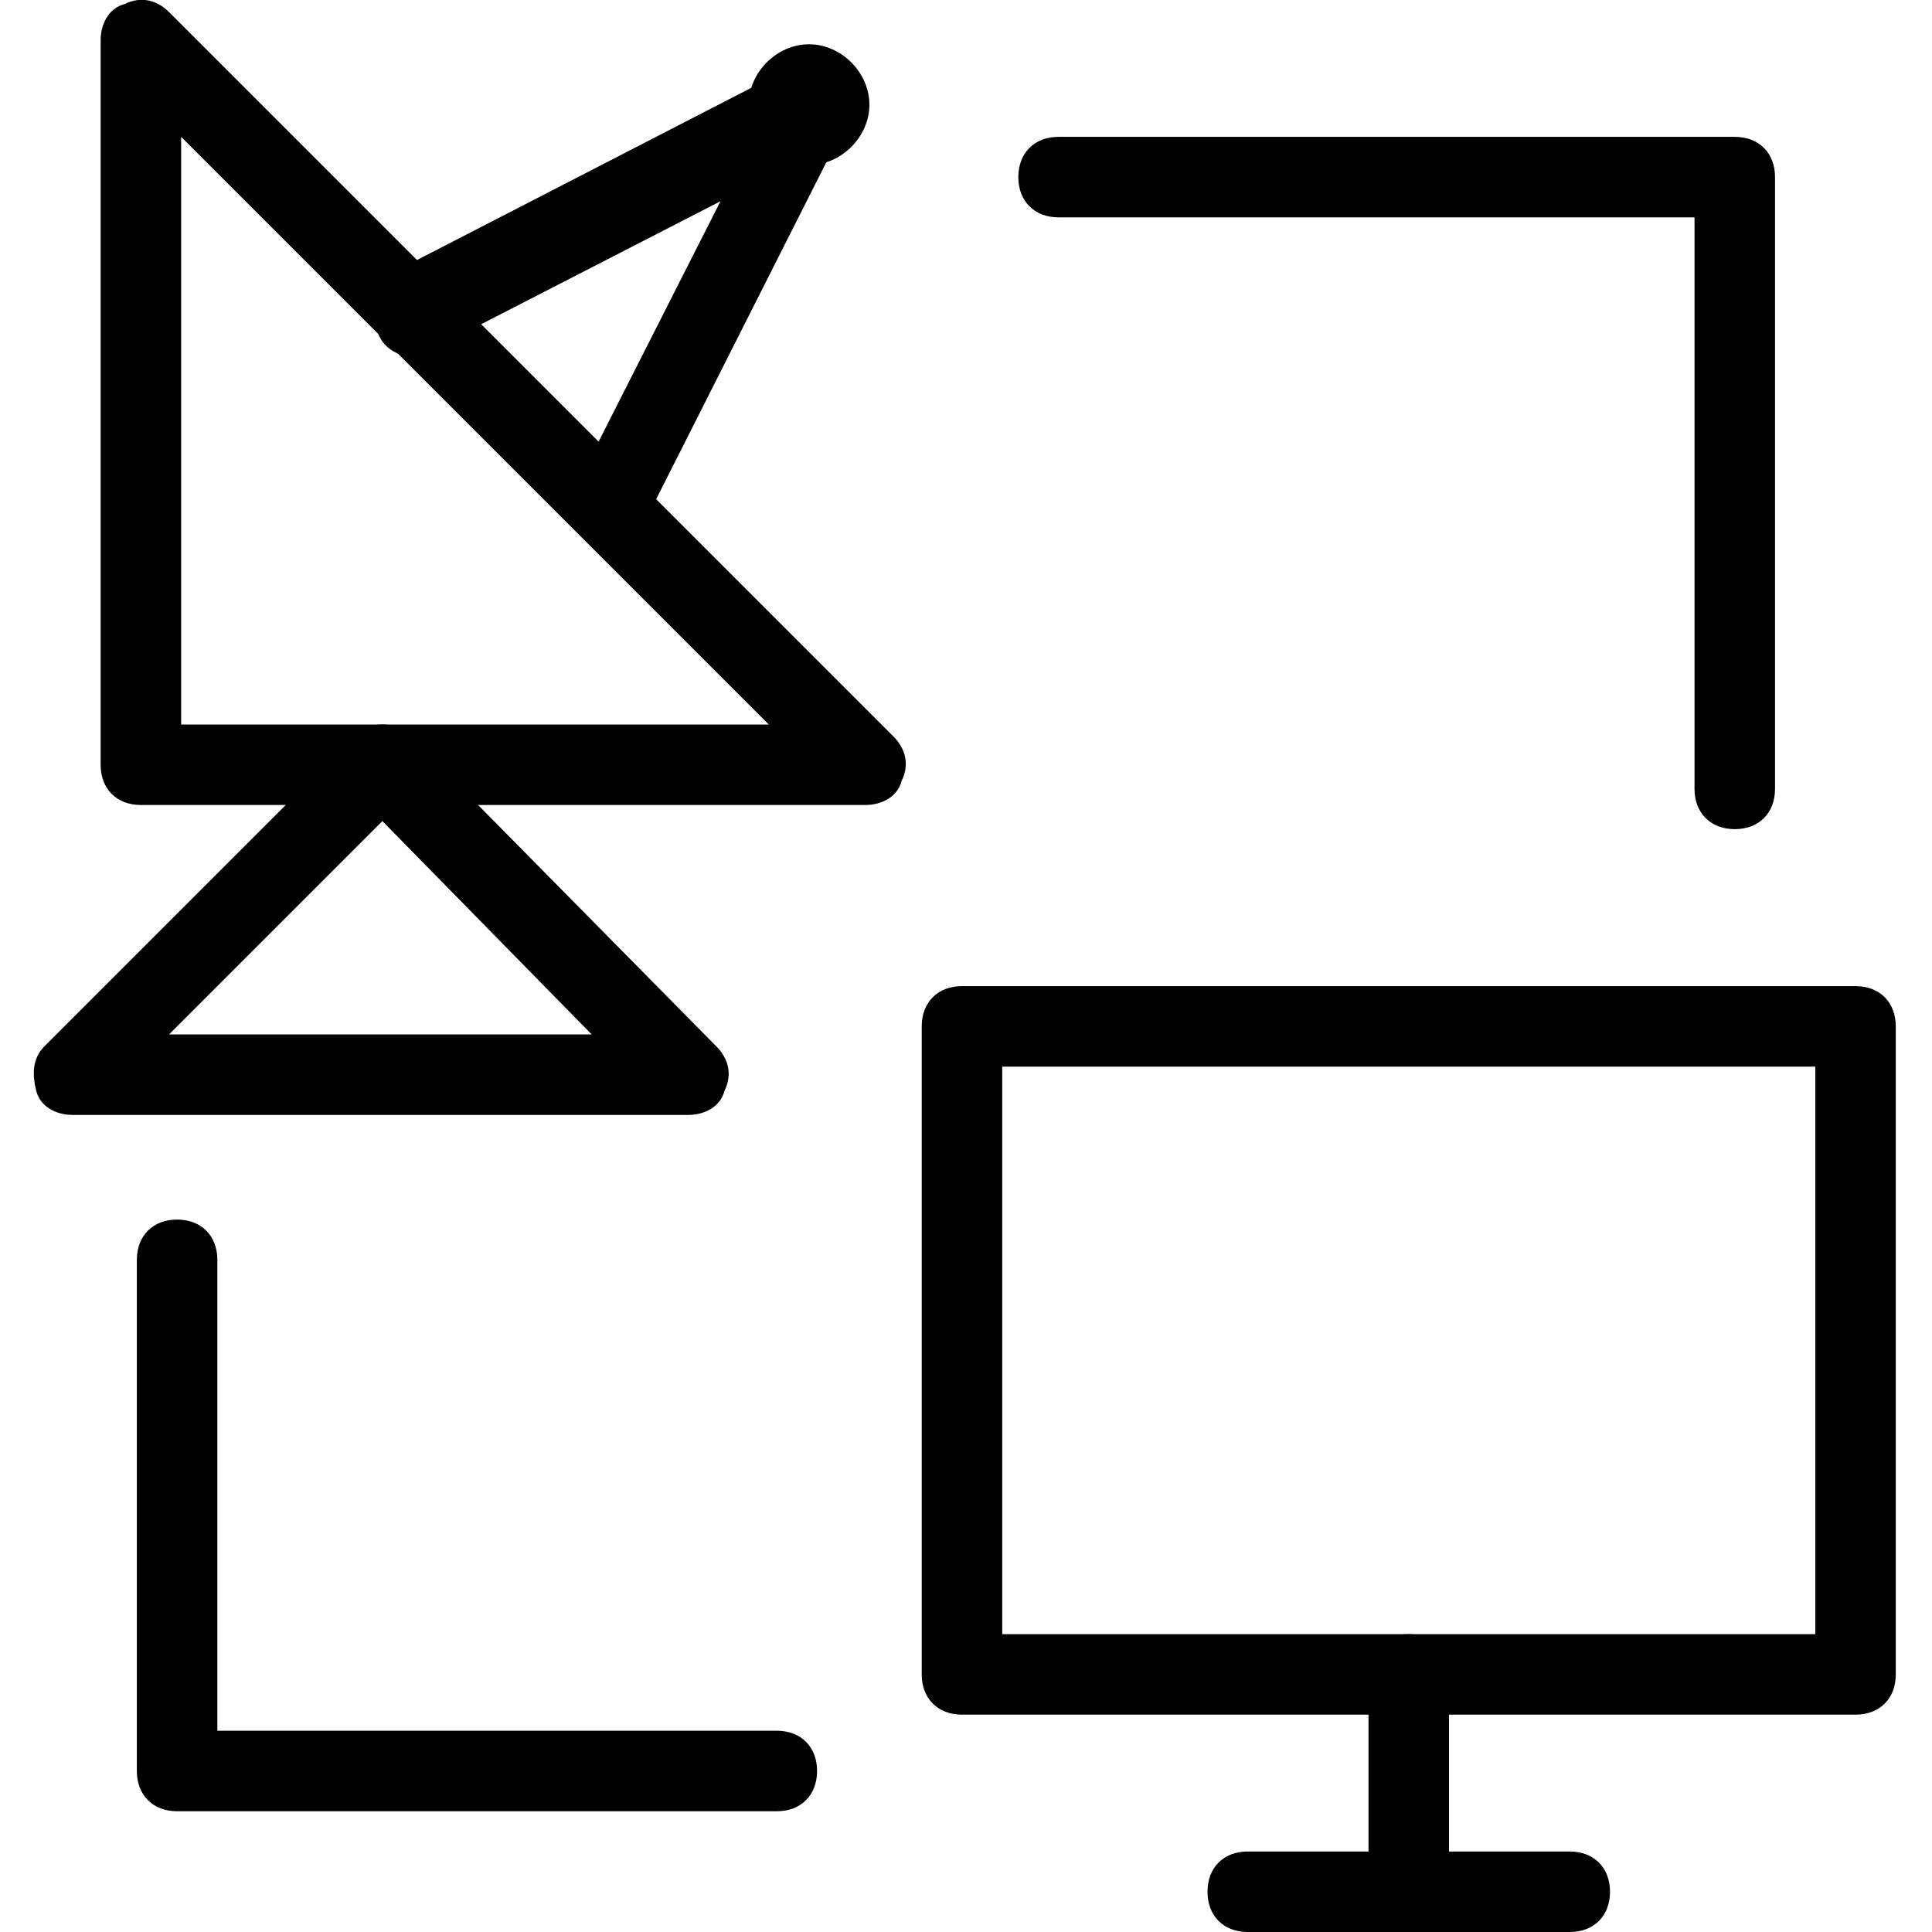
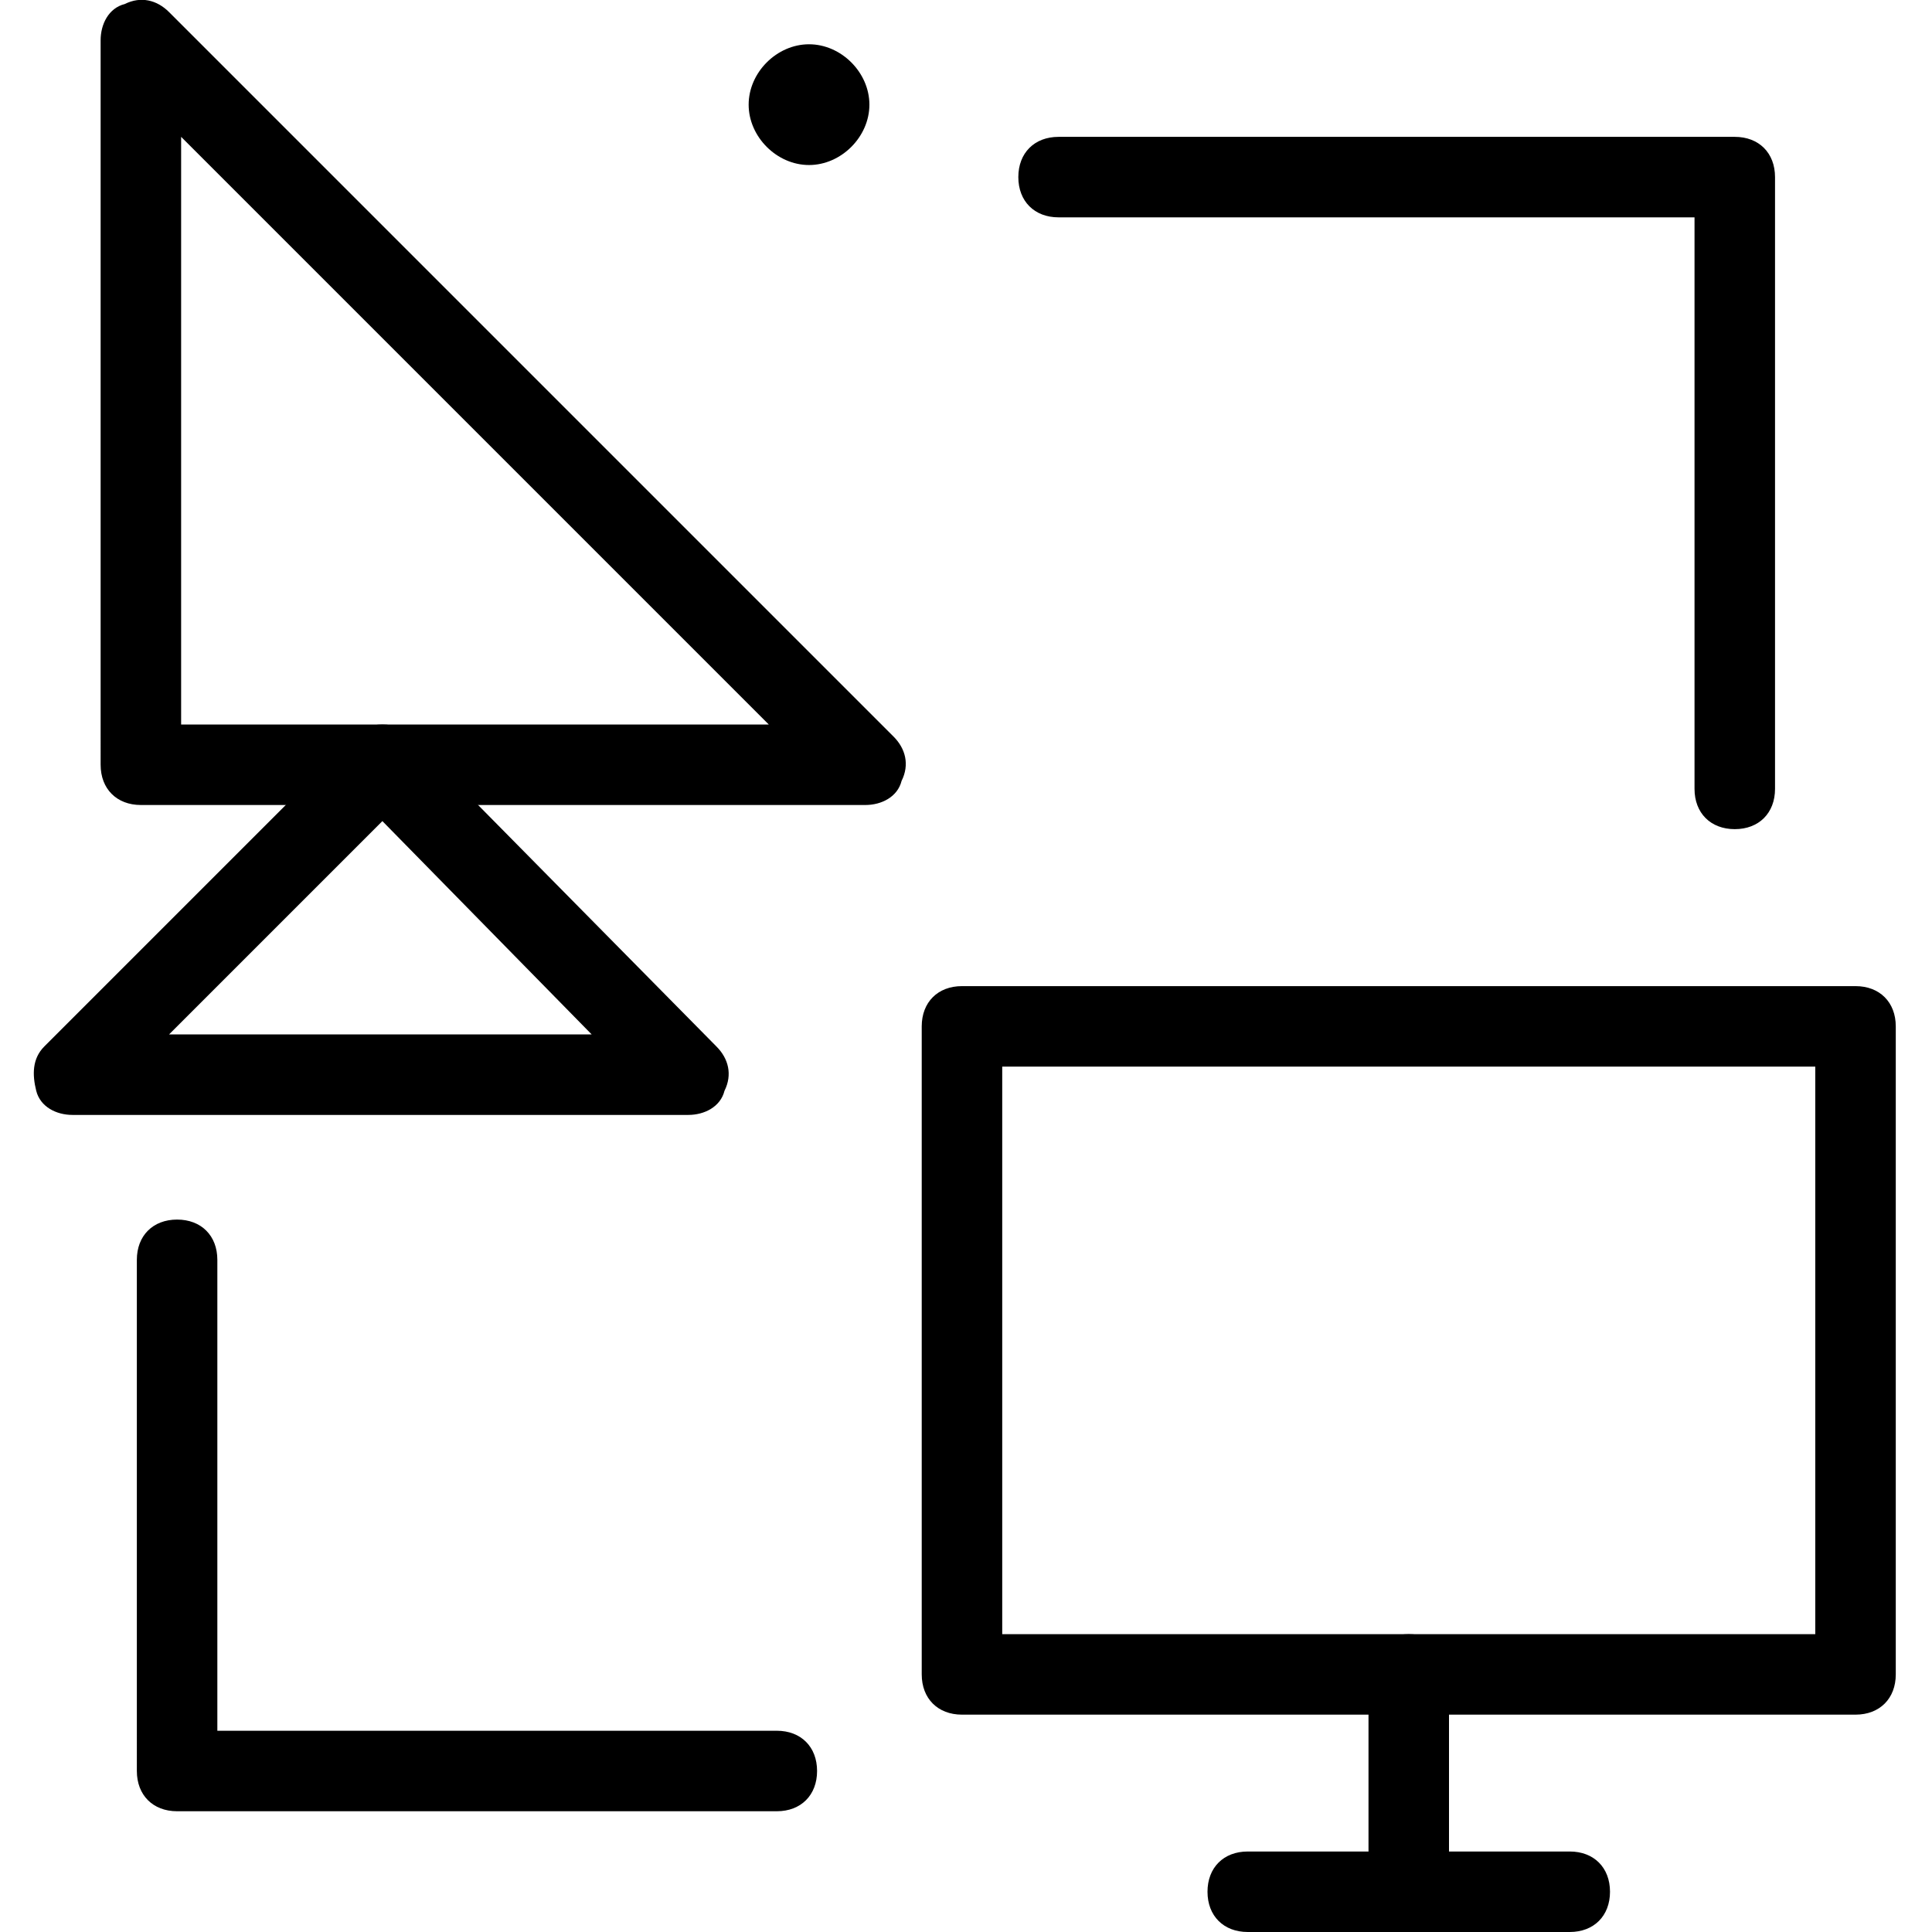
<svg xmlns="http://www.w3.org/2000/svg" version="1.1" id="Layer_1" x="0px" y="0px" viewBox="0 0 48 48" enable-background="new 0 0 48 48" xml:space="preserve">
  <g>
    <g>
      <path d="M17.1,27.7H1.8c-0.4,0-0.8-0.2-0.9-0.6S0.8,26.3,1.1,26l7.7-7.7C9,18.1,9.2,18,9.5,18c0,0,0,0,0,0c0.3,0,0.5,0.1,0.7,0.3    l7.6,7.7c0.3,0.3,0.4,0.7,0.2,1.1C17.9,27.5,17.5,27.7,17.1,27.7z M4.2,25.7h10.5l-5.2-5.3L4.2,25.7z" />
      <path d="M21.5,20h-18c-0.6,0-1-0.4-1-1V1c0-0.4,0.2-0.8,0.6-0.9C3.5-0.1,3.9,0,4.2,0.3l18,18c0.3,0.3,0.4,0.7,0.2,1.1    C22.3,19.8,21.9,20,21.5,20z M4.5,18h14.6L4.5,3.4V18z" />
-       <path d="M15.1,13.5c-0.2,0-0.3,0-0.4-0.1c-0.5-0.2-0.7-0.9-0.4-1.3l3.6-7.1l-7.2,3.7c-0.5,0.3-1.1,0.1-1.3-0.4    C9.1,7.7,9.3,7.1,9.7,6.8l9.9-5.1c0.4-0.2,0.9-0.1,1.2,0.2c0.3,0.3,0.4,0.8,0.2,1.2L16,13C15.8,13.3,15.5,13.5,15.1,13.5z" />
      <path d="M21.6,2.6c0,0.8-0.7,1.5-1.5,1.5s-1.5-0.7-1.5-1.5s0.7-1.5,1.5-1.5C20.9,1.1,21.6,1.8,21.6,2.6z" />
    </g>
    <g>
      <path d="M46.1,42.6H23.9c-0.6,0-1-0.4-1-1V25.5c0-0.6,0.4-1,1-1h22.2c0.6,0,1,0.4,1,1v16.1C47.1,42.2,46.7,42.6,46.1,42.6z     M24.9,40.6h20.2V26.5H24.9V40.6z" />
      <path d="M35,47.9c-0.6,0-1-0.4-1-1v-5.3c0-0.6,0.4-1,1-1s1,0.4,1,1v5.3C36,47.5,35.6,47.9,35,47.9z" />
-       <path d="M39,48h-8c-0.6,0-1-0.4-1-1s0.4-1,1-1h8c0.6,0,1,0.4,1,1S39.6,48,39,48z" />
+       <path d="M39,48h-8c-0.6,0-1-0.4-1-1s0.4-1,1-1h8c0.6,0,1,0.4,1,1S39.6,48,39,48" />
    </g>
    <path d="M19.3,45H4.4c-0.6,0-1-0.4-1-1V31.3c0-0.6,0.4-1,1-1s1,0.4,1,1V43h13.9c0.6,0,1,0.4,1,1S19.9,45,19.3,45z" />
    <path d="M43.1,20.6c-0.6,0-1-0.4-1-1V5.4H26.3c-0.6,0-1-0.4-1-1s0.4-1,1-1h16.8c0.6,0,1,0.4,1,1v15.2   C44.1,20.2,43.7,20.6,43.1,20.6z" />
  </g>
</svg>